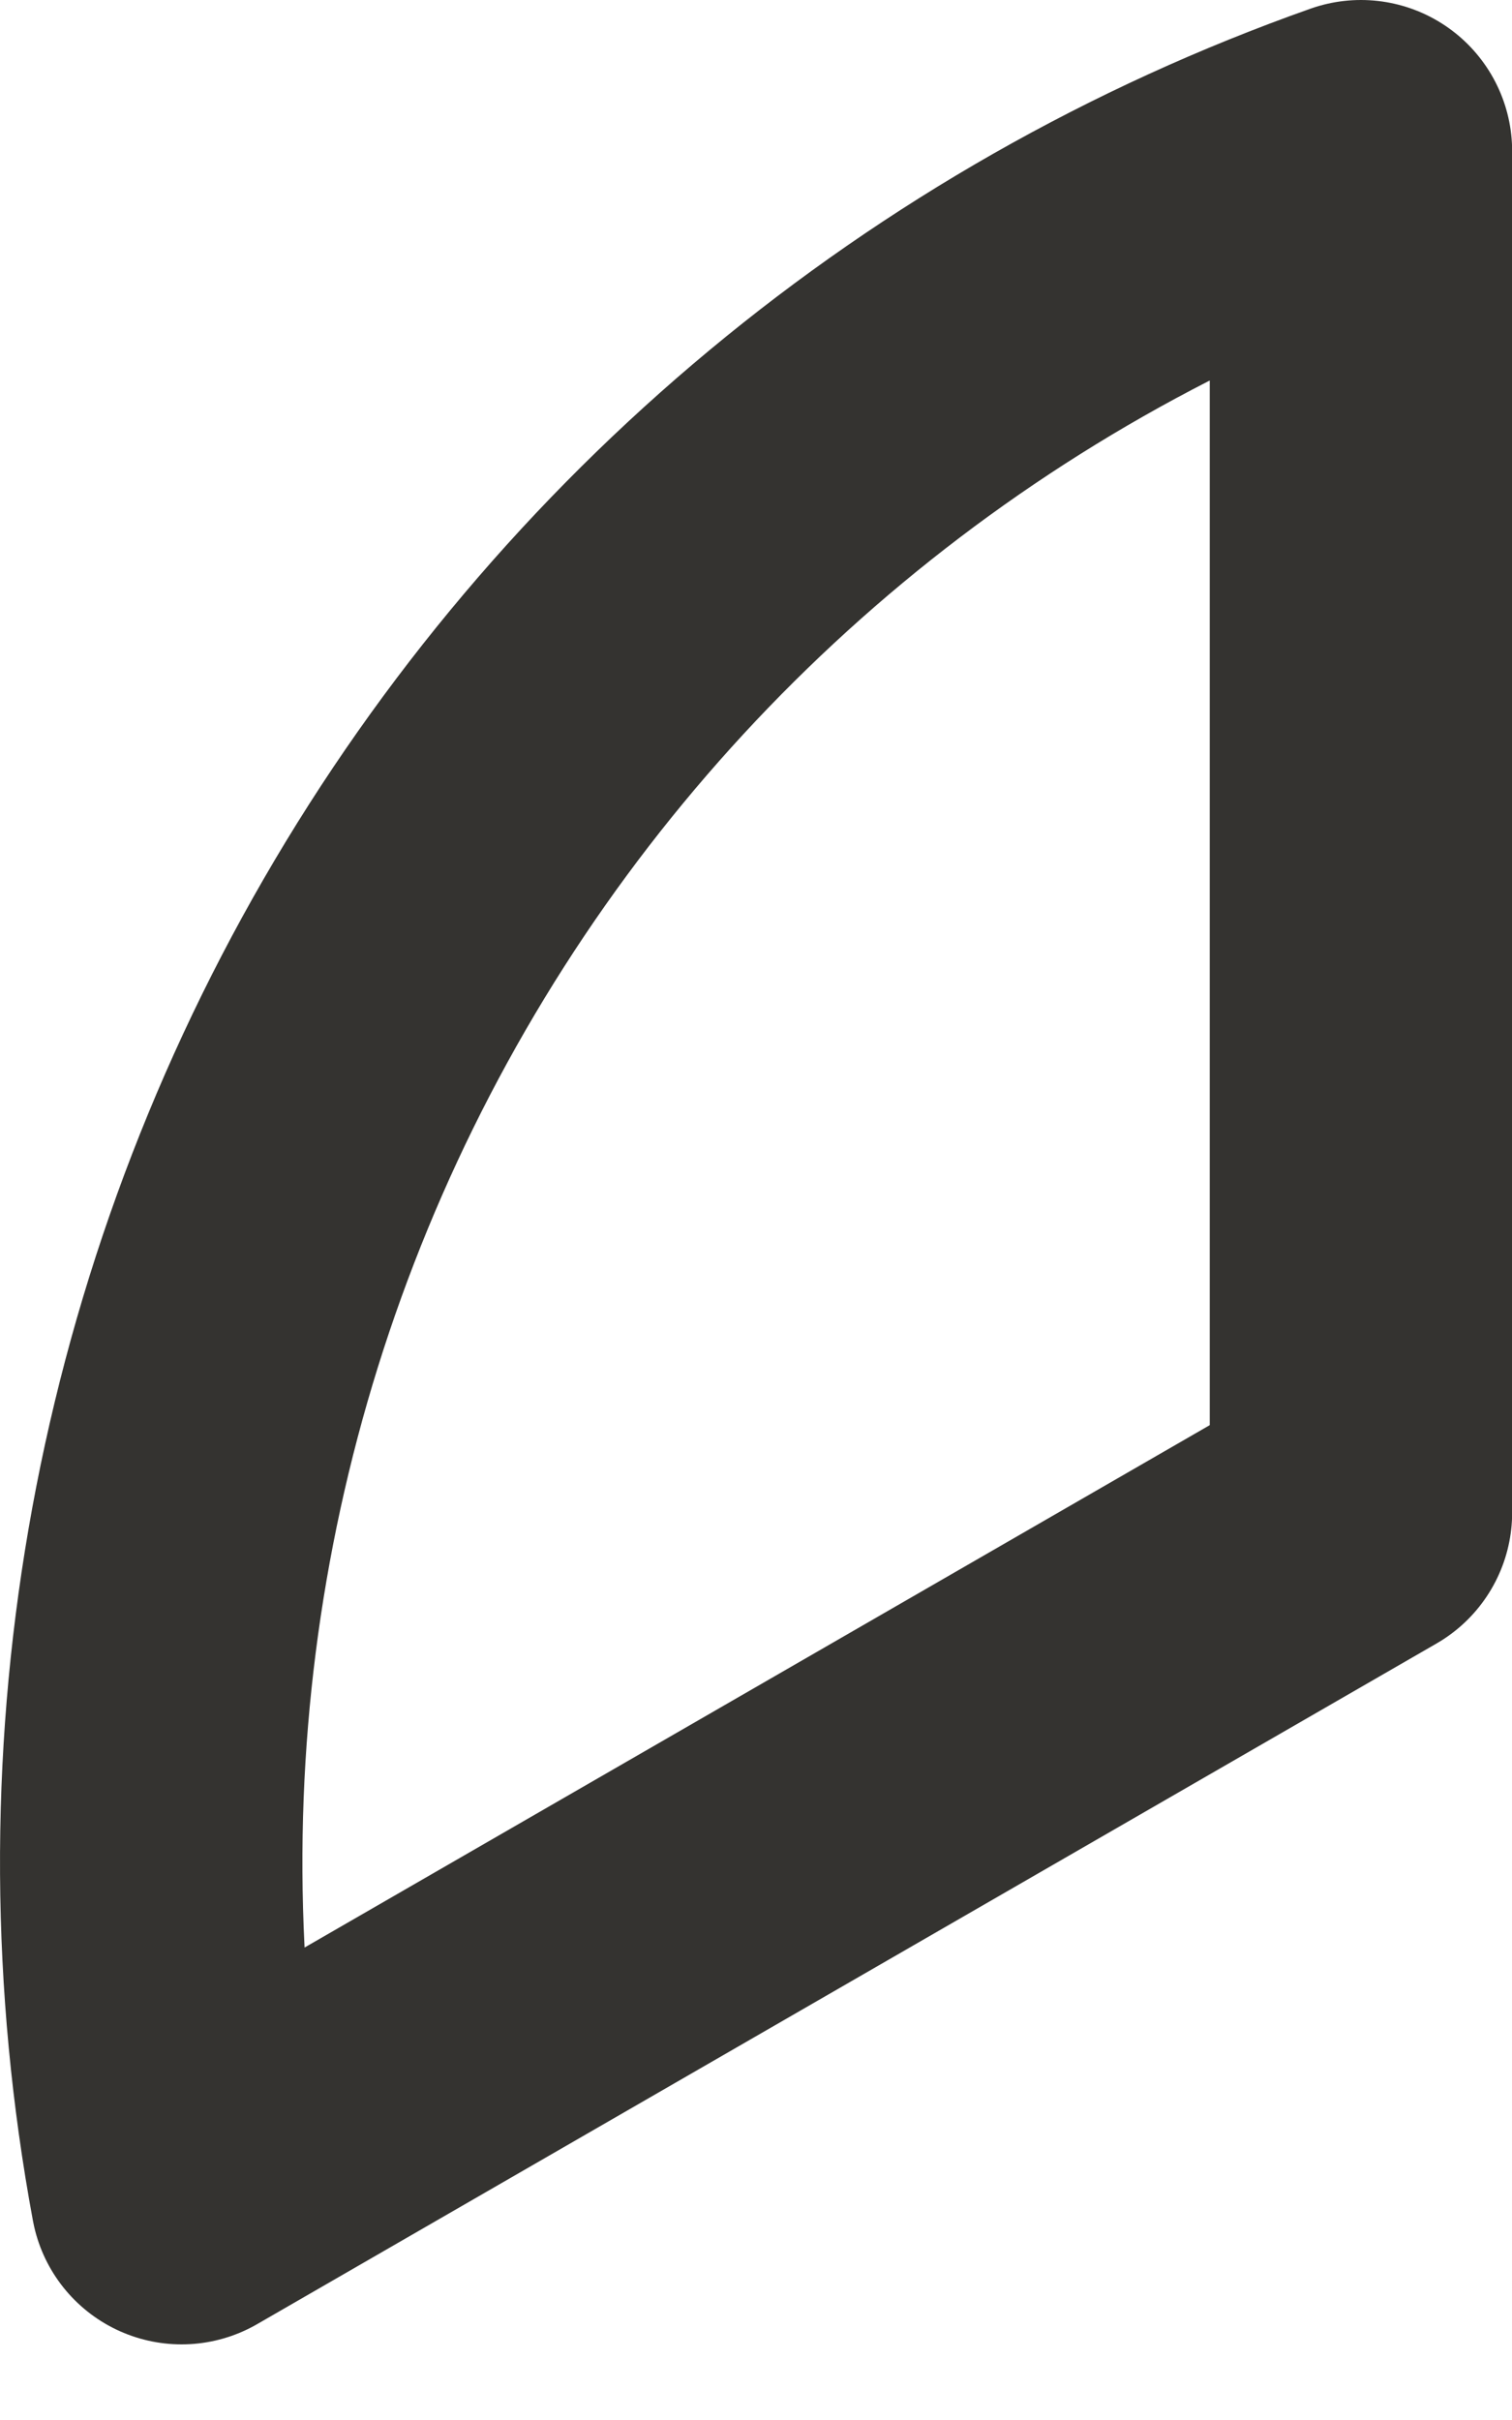
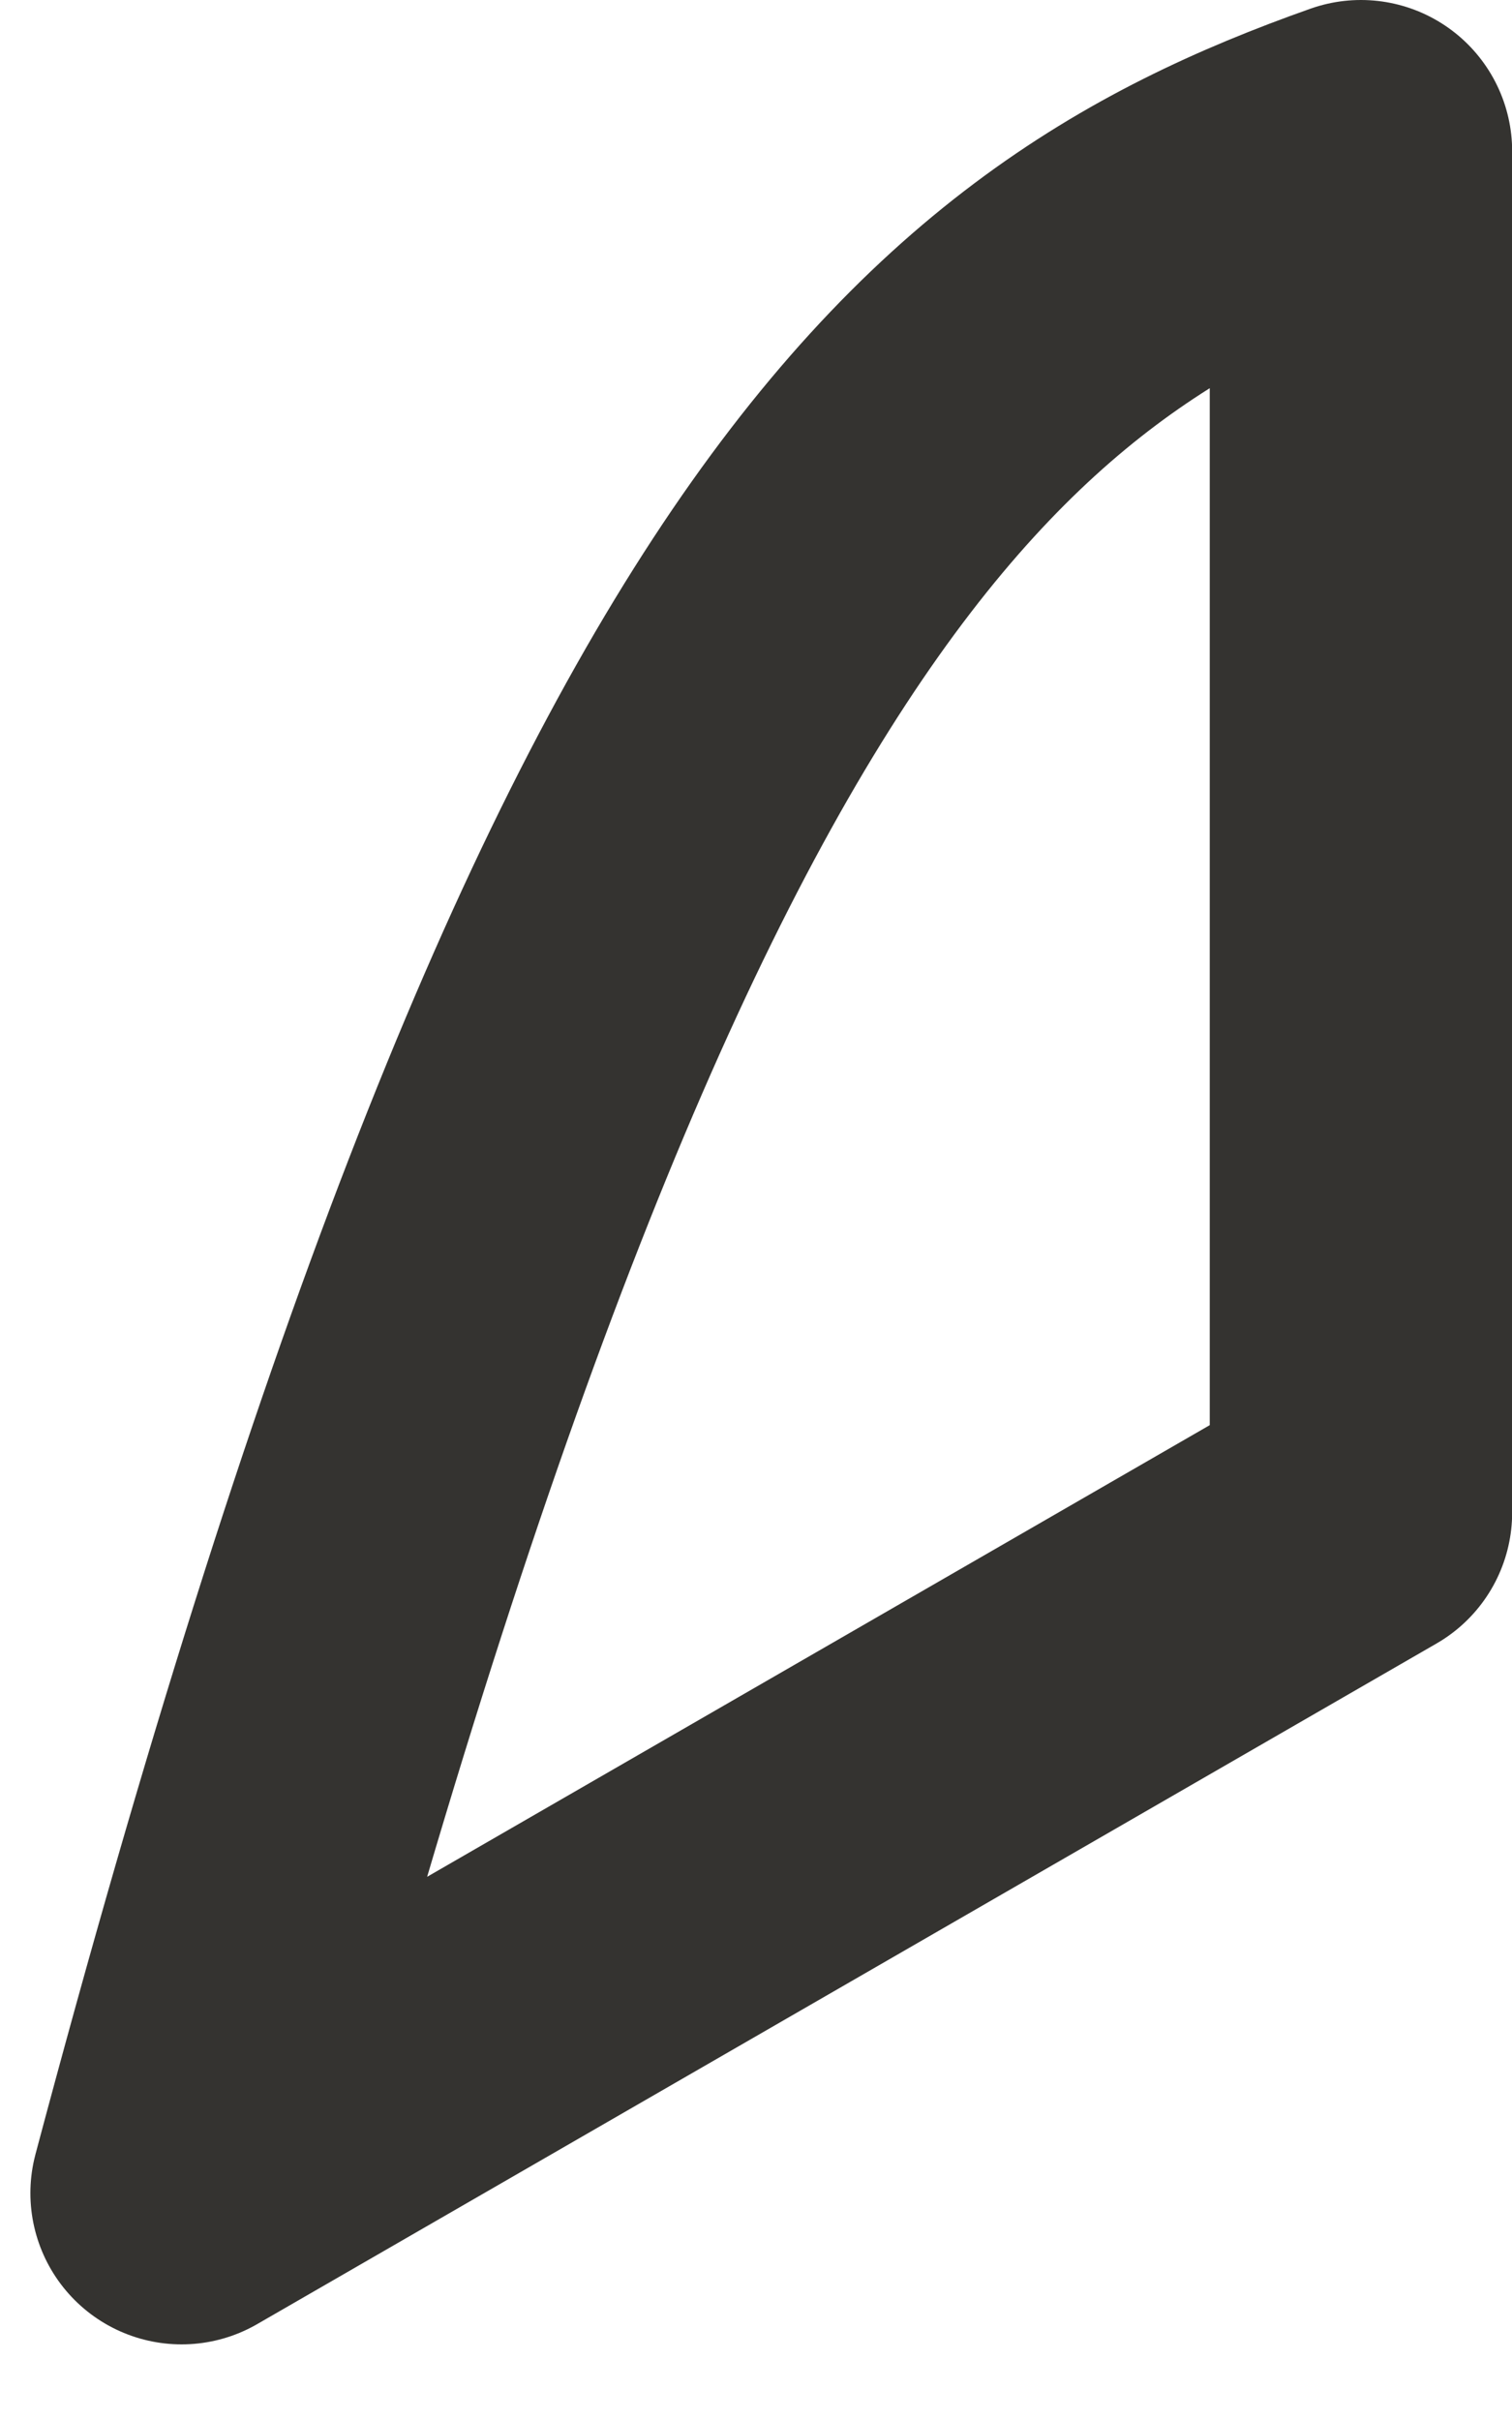
<svg xmlns="http://www.w3.org/2000/svg" preserveAspectRatio="none" width="100%" height="100%" overflow="visible" style="display: block;" viewBox="0 0 10 16" fill="none">
-   <path id="Vector" d="M1.201 14.5C0.68 11.69 1.18 8.786 2.61 6.311C4.04 3.836 6.306 1.953 9.001 1V10L1.201 14.5Z" stroke="#343330" stroke-width="2" stroke-linecap="round" stroke-linejoin="round" />
+   <path id="Vector" d="M1.201 14.5C4.04 3.836 6.306 1.953 9.001 1V10L1.201 14.5Z" stroke="#343330" stroke-width="2" stroke-linecap="round" stroke-linejoin="round" />
</svg>